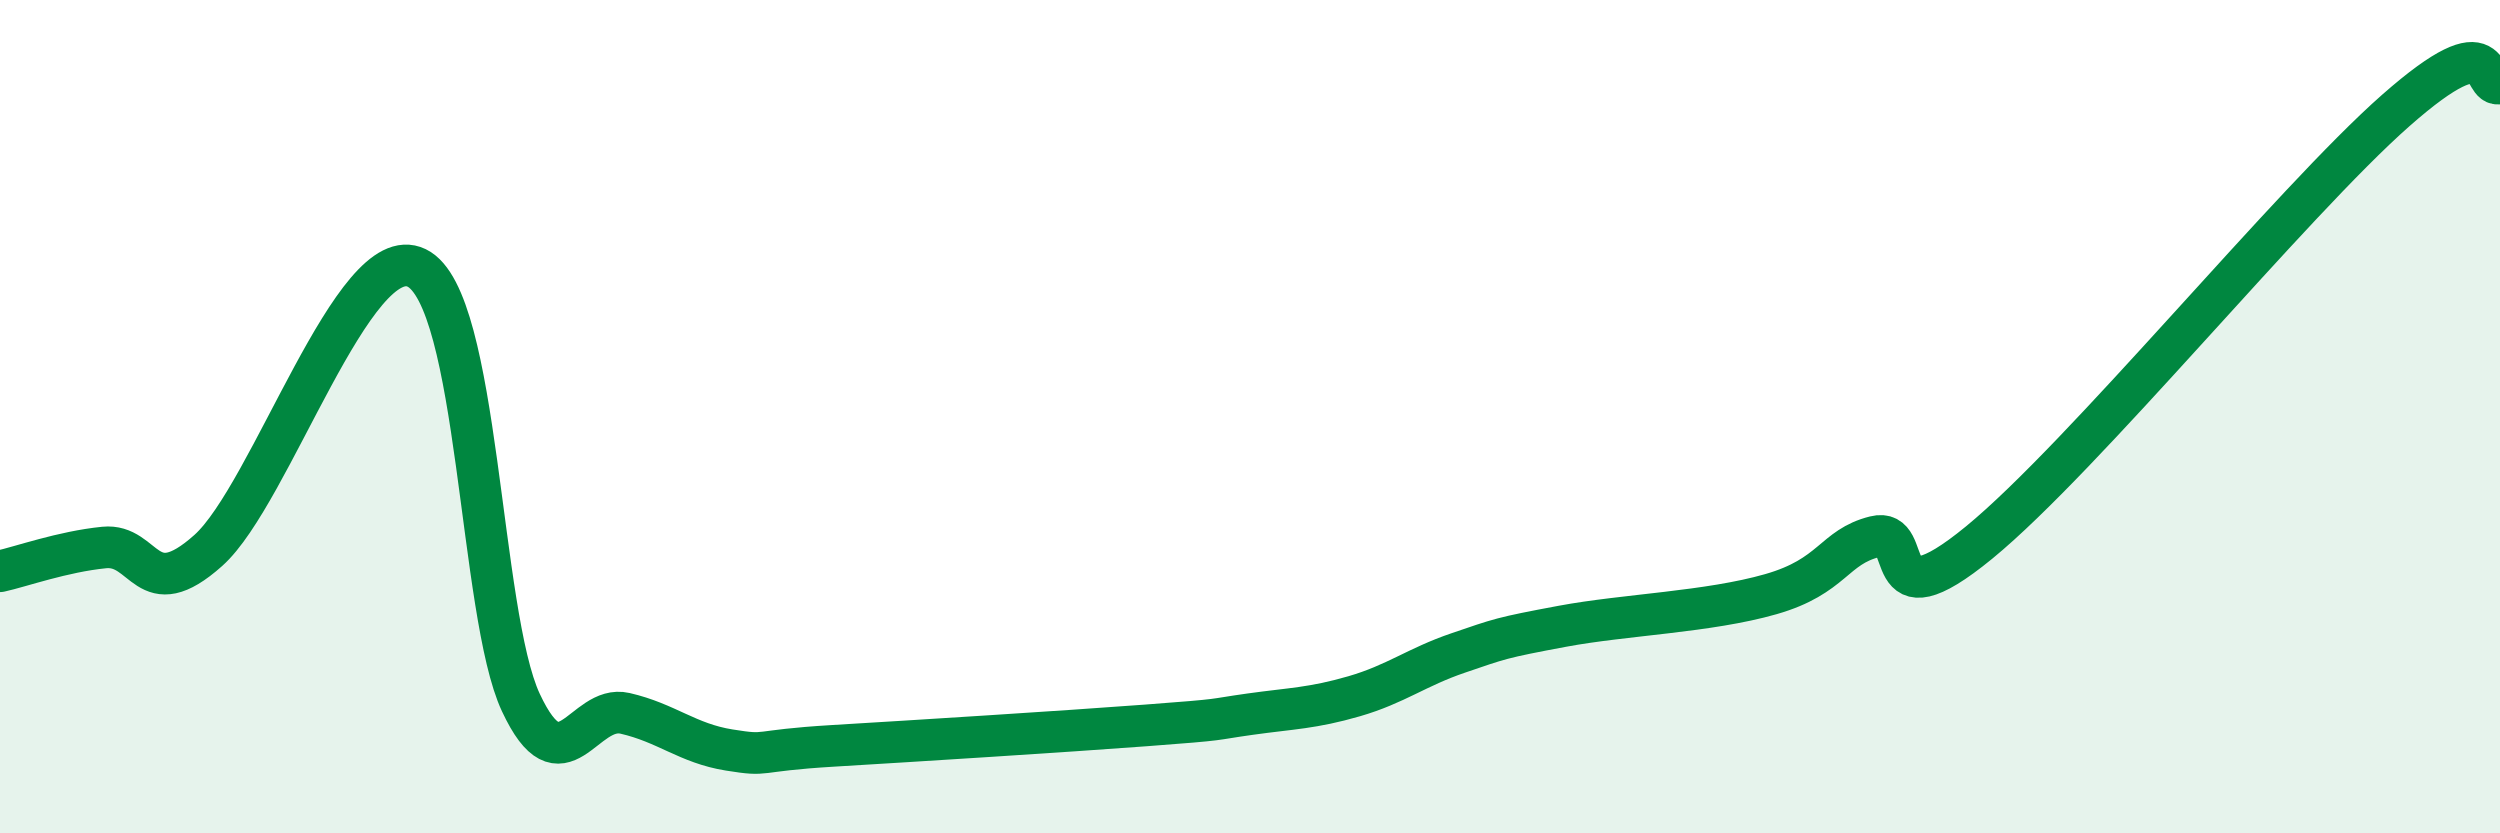
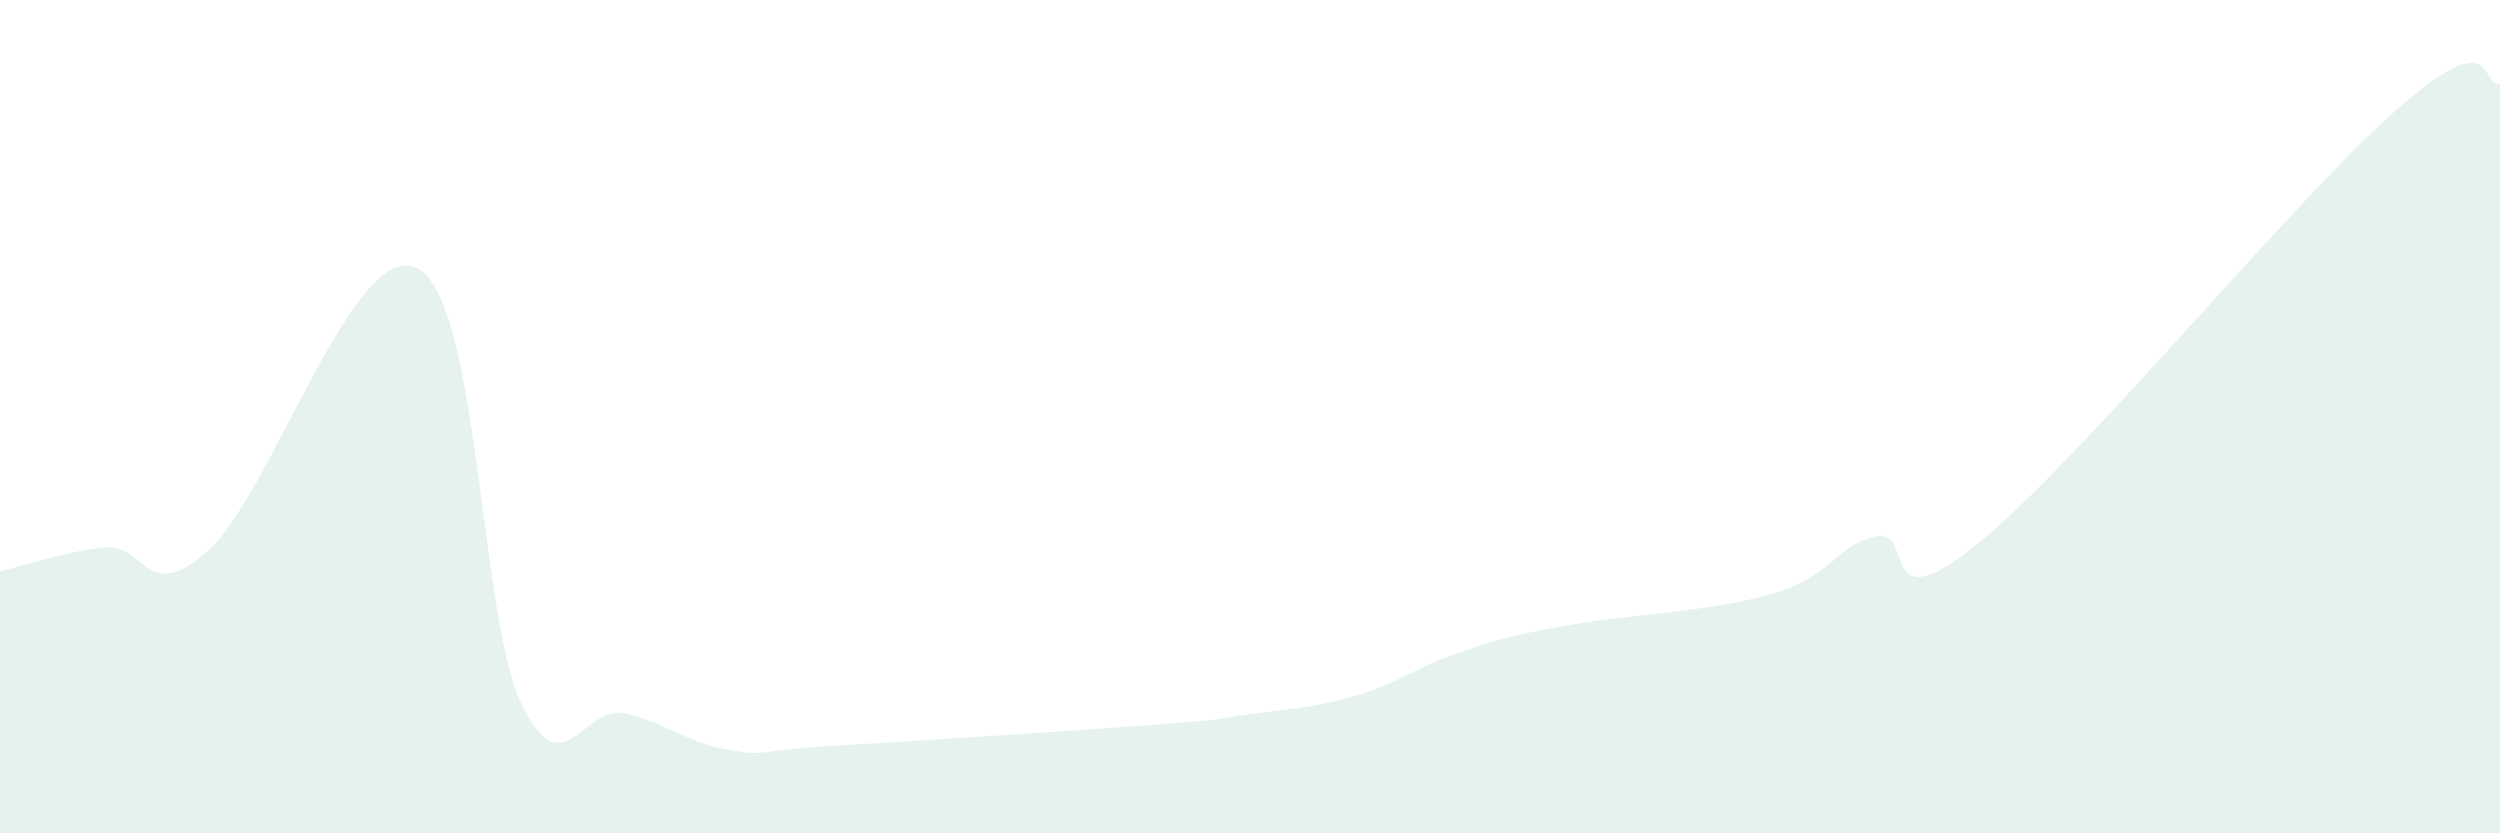
<svg xmlns="http://www.w3.org/2000/svg" width="60" height="20" viewBox="0 0 60 20">
  <path d="M 0,13.71 C 0.5,13.6 1.5,13.24 2.5,13.14 C 3.5,13.04 3.5,14.55 5,13.21 C 6.5,11.87 8.5,5.7 10,6.43 C 11.5,7.16 11.5,14.72 12.5,16.86 C 13.5,19 14,16.89 15,17.12 C 16,17.35 16.5,17.84 17.5,18 C 18.5,18.16 18,18.02 20,17.9 C 22,17.78 25.5,17.56 27.5,17.41 C 29.5,17.26 29,17.28 30,17.14 C 31,17 31.5,17 32.5,16.71 C 33.5,16.42 34,16.01 35,15.67 C 36,15.33 36,15.31 37.5,15.03 C 39,14.75 41,14.69 42.5,14.26 C 44,13.83 44,13.13 45,12.88 C 46,12.63 45,15.07 47.5,13.02 C 50,10.97 55,4.85 57.5,2.65 C 60,0.45 59.5,2.13 60,2L60 20L0 20Z" fill="#008740" opacity="0.1" stroke-linecap="round" stroke-linejoin="round" />
-   <path d="M 0,13.71 C 0.5,13.6 1.5,13.24 2.5,13.14 C 3.5,13.04 3.5,14.55 5,13.21 C 6.5,11.87 8.5,5.7 10,6.43 C 11.5,7.16 11.5,14.72 12.5,16.86 C 13.5,19 14,16.89 15,17.12 C 16,17.35 16.5,17.84 17.5,18 C 18.5,18.16 18,18.02 20,17.9 C 22,17.78 25.5,17.56 27.5,17.41 C 29.5,17.26 29,17.28 30,17.14 C 31,17 31.5,17 32.5,16.71 C 33.5,16.42 34,16.01 35,15.67 C 36,15.33 36,15.31 37.5,15.03 C 39,14.75 41,14.69 42.5,14.26 C 44,13.83 44,13.13 45,12.88 C 46,12.63 45,15.07 47.5,13.02 C 50,10.97 55,4.85 57.5,2.65 C 60,0.45 59.5,2.13 60,2" stroke="#008740" stroke-width="1" fill="none" stroke-linecap="round" stroke-linejoin="round" />
</svg>